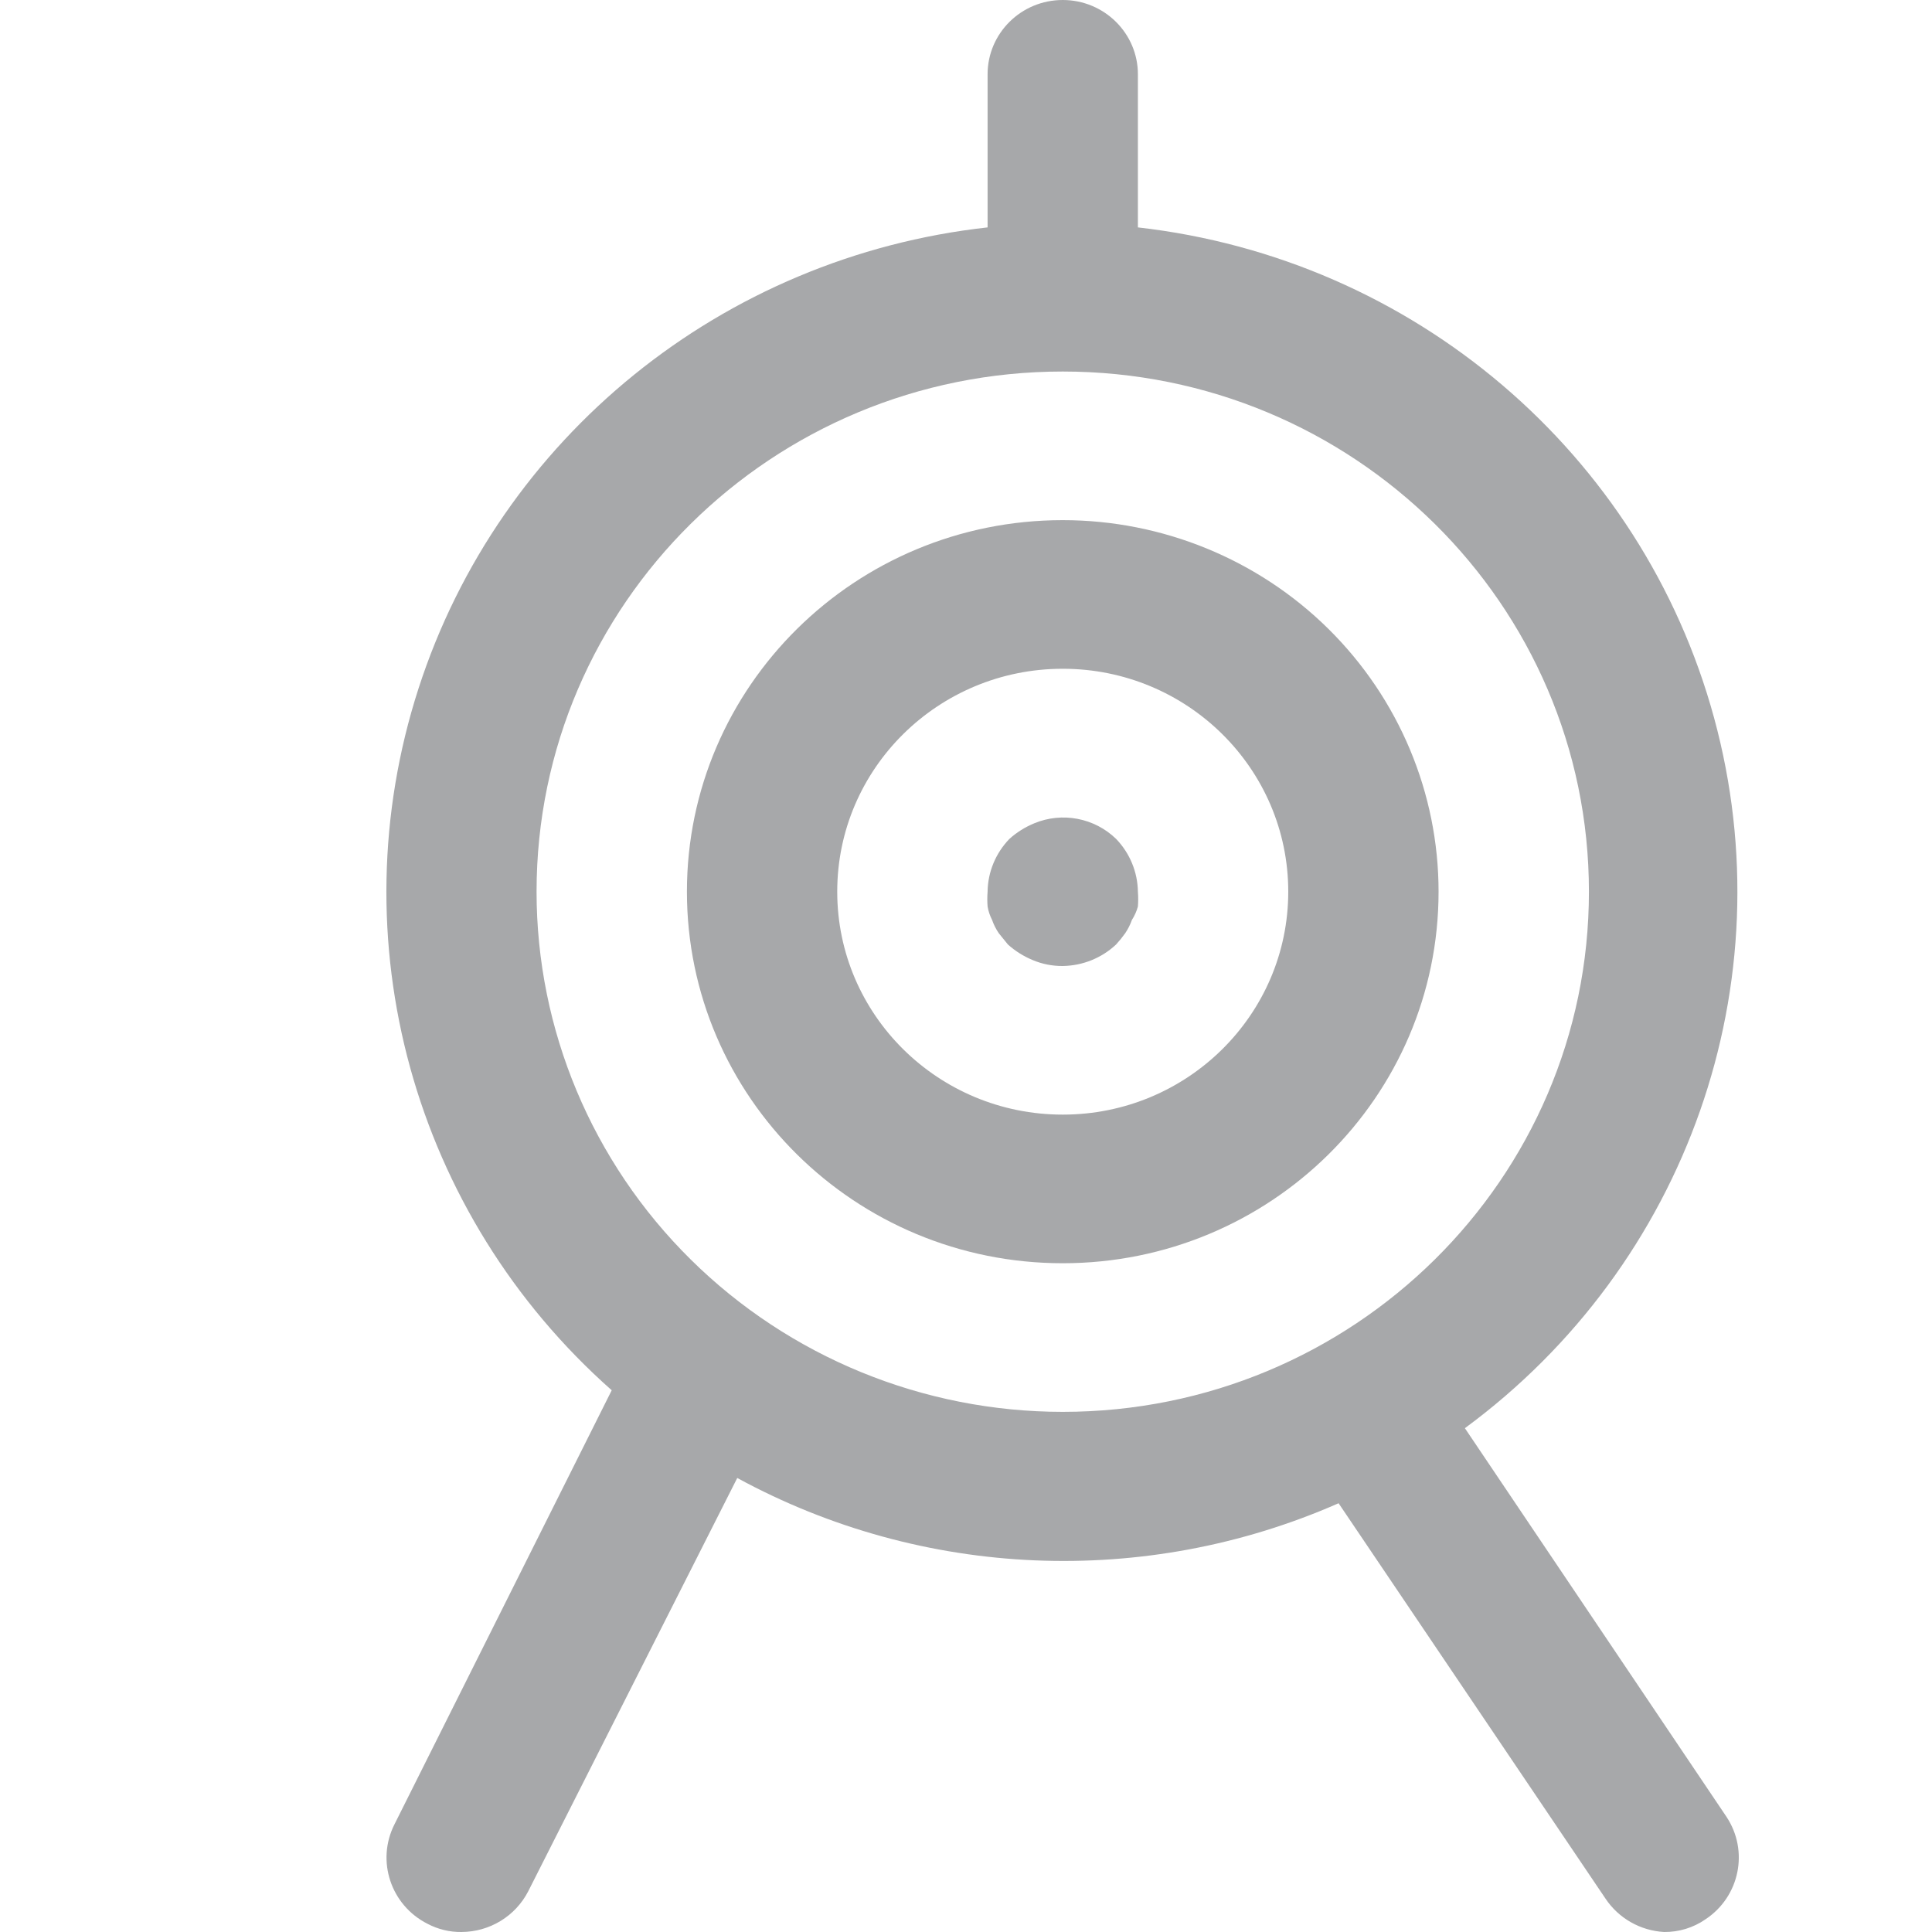
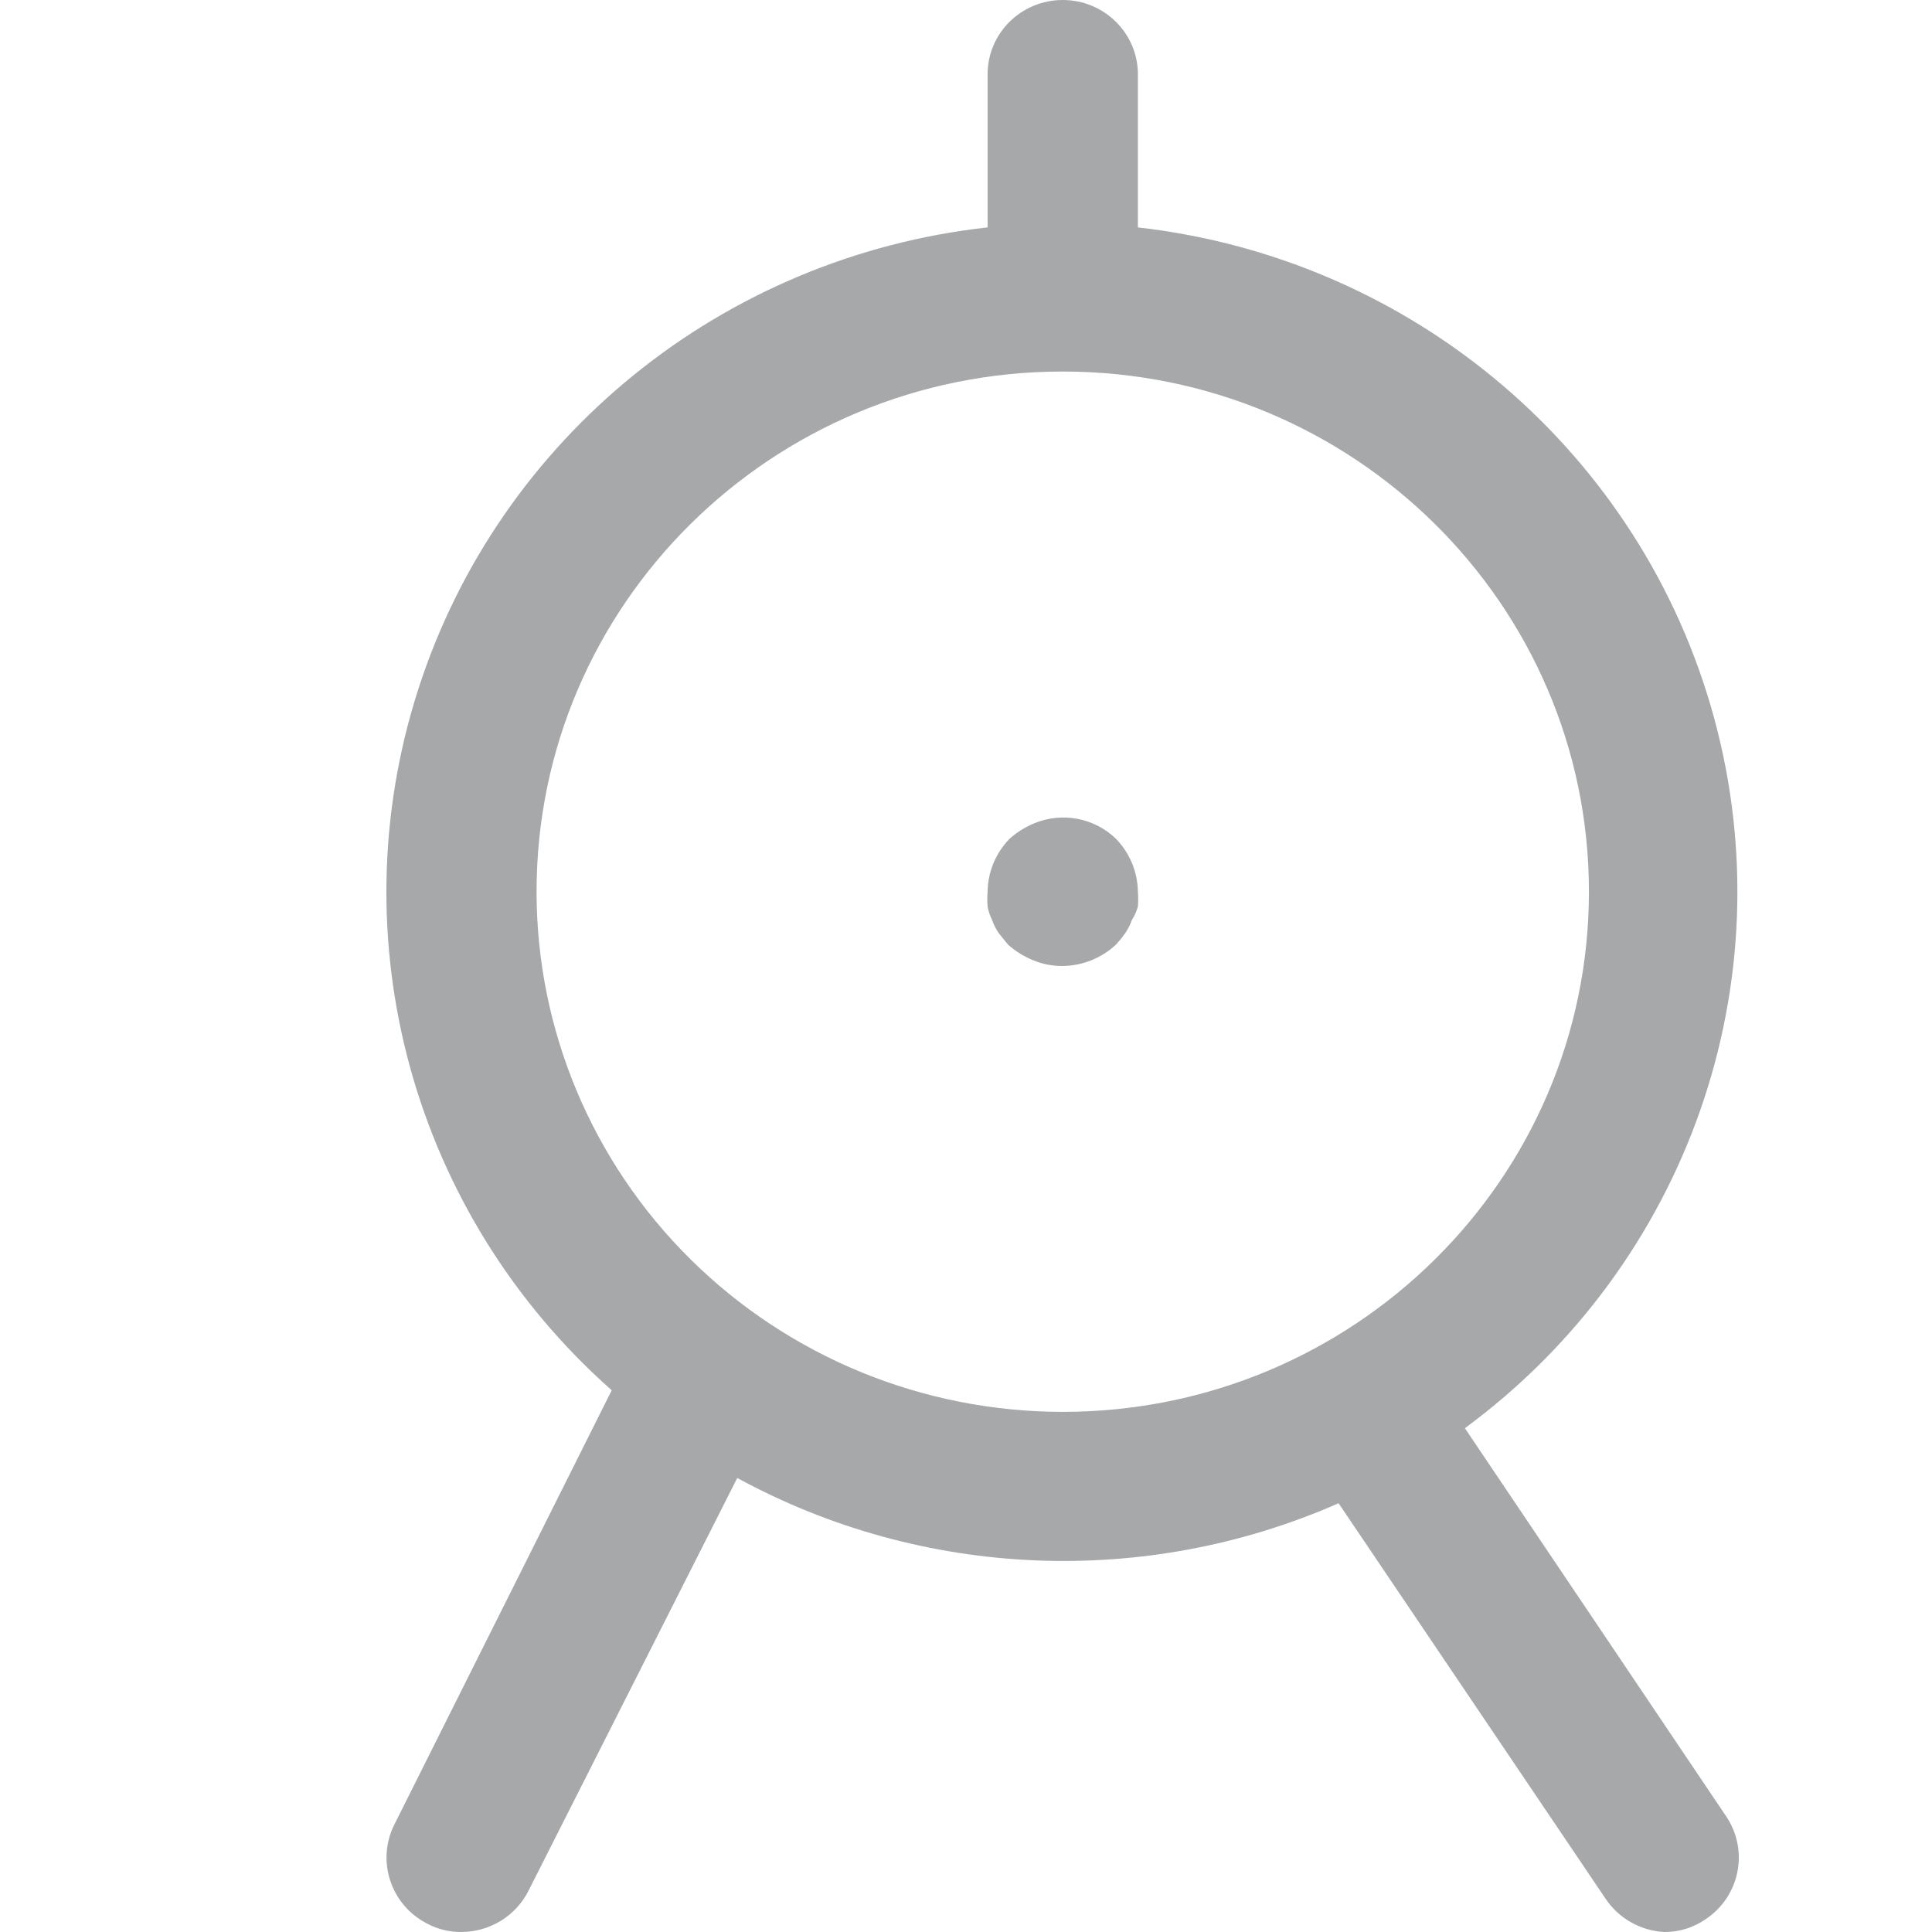
<svg xmlns="http://www.w3.org/2000/svg" width="40px" height="40px" viewBox="0 0 40 40" version="1.1">
  <title>icon/sport/archery</title>
  <g id="icon/sport/archery" stroke="none" stroke-width="1" fill="none" fill-rule="evenodd">
    <g id="archery" transform="translate(8, -0)" fill="#A7A8AA" fill-rule="nonzero">
      <g id="noun-archery-2629504">
        <path d="M22.329,29.569 C26.936,26.177 28.982,20.348 27.489,14.865 C25.995,9.381 21.266,5.355 15.559,4.708 L15.559,1.538 C15.559,0.689 14.862,0 14.003,0 C13.143,0 12.447,0.689 12.447,1.538 L12.447,4.708 C6.959,5.316 2.345,9.054 0.665,14.254 C-1.016,19.453 0.551,25.144 4.665,28.784 L0.168,37.769 C-0.216,38.525 0.09,39.447 0.853,39.831 C1.068,39.944 1.309,40.003 1.553,40 C2.139,39.998 2.674,39.671 2.938,39.154 L7.264,30.6 C11.103,32.69 15.71,32.884 19.714,31.123 L25.239,39.307 C25.51,39.715 25.96,39.972 26.453,40 C26.759,40.003 27.058,39.912 27.309,39.738 C28.019,39.269 28.213,38.321 27.745,37.615 L22.329,29.569 Z M3.109,18.461 C3.109,12.514 7.986,7.692 14.003,7.692 C20.019,7.692 24.897,12.514 24.897,18.461 C24.897,24.409 20.019,29.231 14.003,29.231 C11.114,29.231 8.343,28.096 6.3,26.076 C4.257,24.057 3.109,21.318 3.109,18.461 Z" id="Shape" />
-         <path d="M14.003,10.769 C9.705,10.769 6.222,14.213 6.222,18.461 C6.222,22.71 9.705,26.154 14.003,26.154 C18.3,26.154 21.784,22.71 21.784,18.461 C21.784,16.421 20.964,14.465 19.505,13.022 C18.046,11.58 16.067,10.769 14.003,10.769 Z M14.003,23.077 C11.424,23.077 9.334,21.01 9.334,18.461 C9.334,15.912 11.424,13.846 14.003,13.846 C16.581,13.846 18.672,15.912 18.672,18.461 C18.672,21.01 16.581,23.077 14.003,23.077 Z" id="Shape" />
        <path d="M13.412,17.046 C13.223,17.124 13.049,17.233 12.898,17.369 C12.614,17.664 12.452,18.054 12.447,18.461 C12.439,18.564 12.439,18.667 12.447,18.769 C12.464,18.866 12.495,18.959 12.54,19.046 C12.574,19.144 12.621,19.237 12.68,19.323 L12.867,19.554 C13.018,19.69 13.192,19.799 13.38,19.877 C13.577,19.96 13.789,20.002 14.003,20 C14.415,19.994 14.81,19.835 15.108,19.554 C15.175,19.481 15.237,19.404 15.295,19.323 C15.353,19.237 15.401,19.144 15.435,19.046 C15.49,18.961 15.532,18.867 15.559,18.769 C15.567,18.667 15.567,18.564 15.559,18.461 C15.553,18.054 15.392,17.664 15.108,17.369 C14.66,16.933 13.991,16.805 13.412,17.046 L13.412,17.046 Z" id="Path" />
      </g>
    </g>
  </g>
</svg>